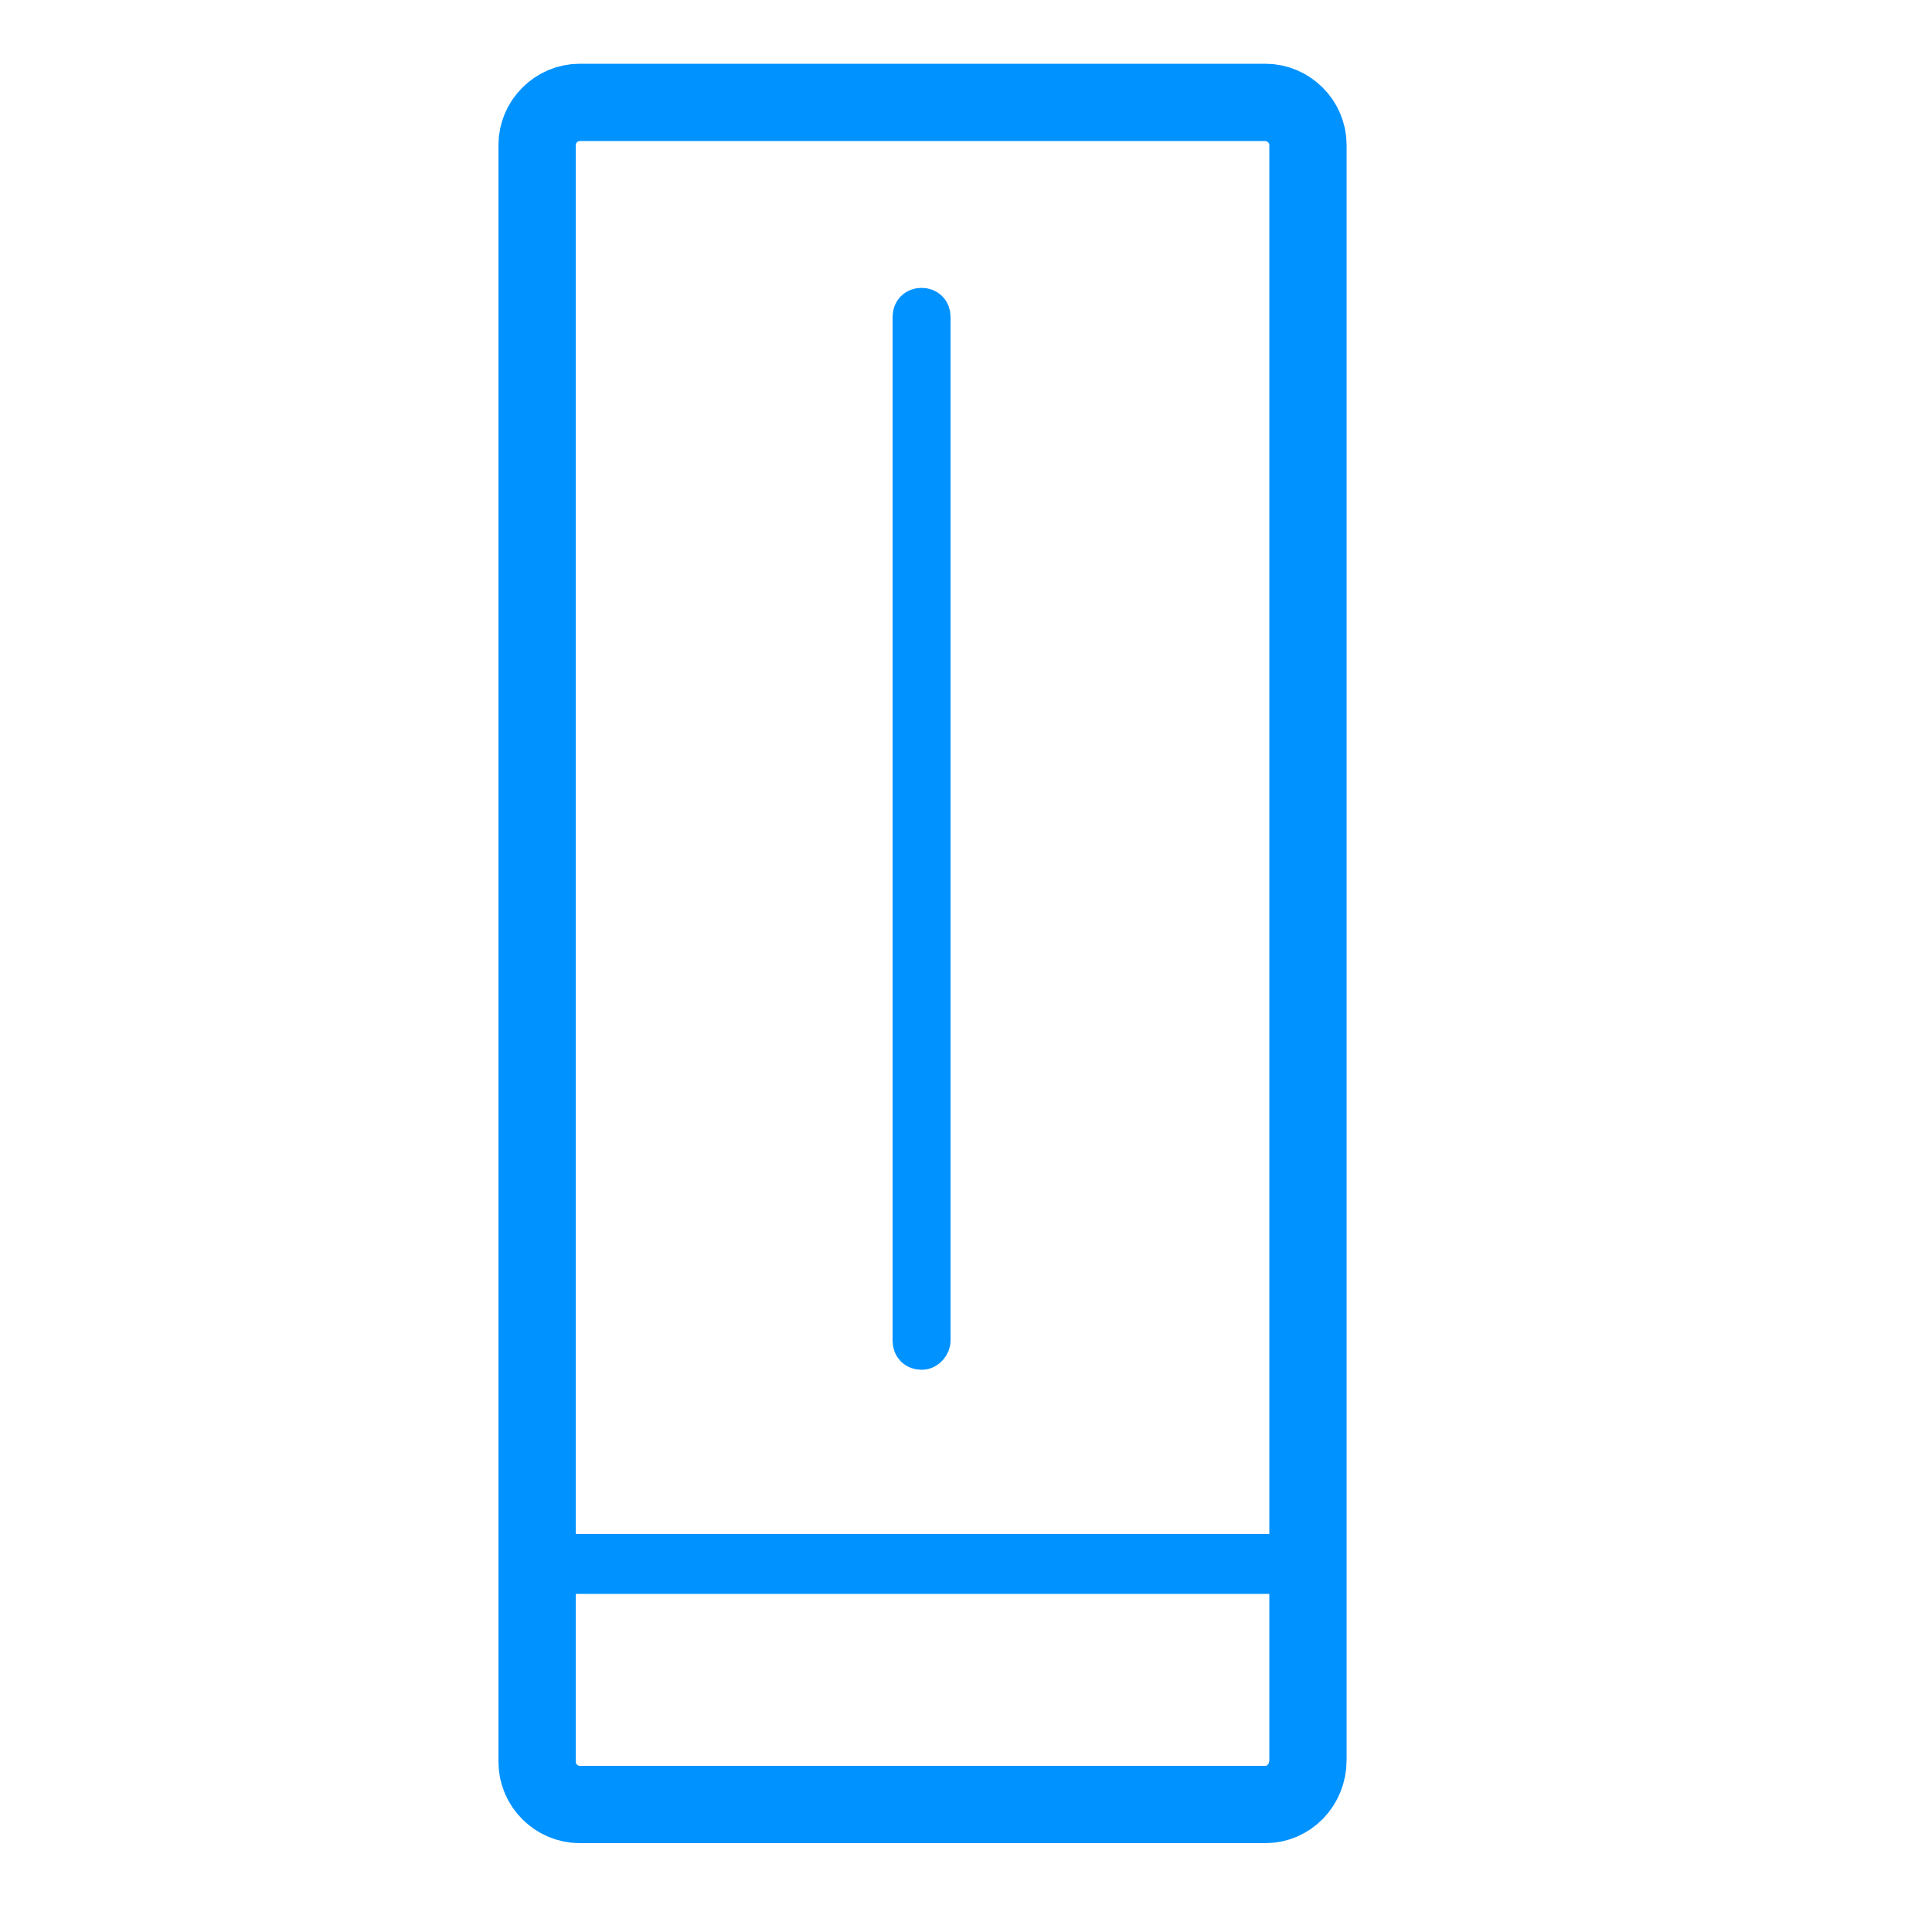
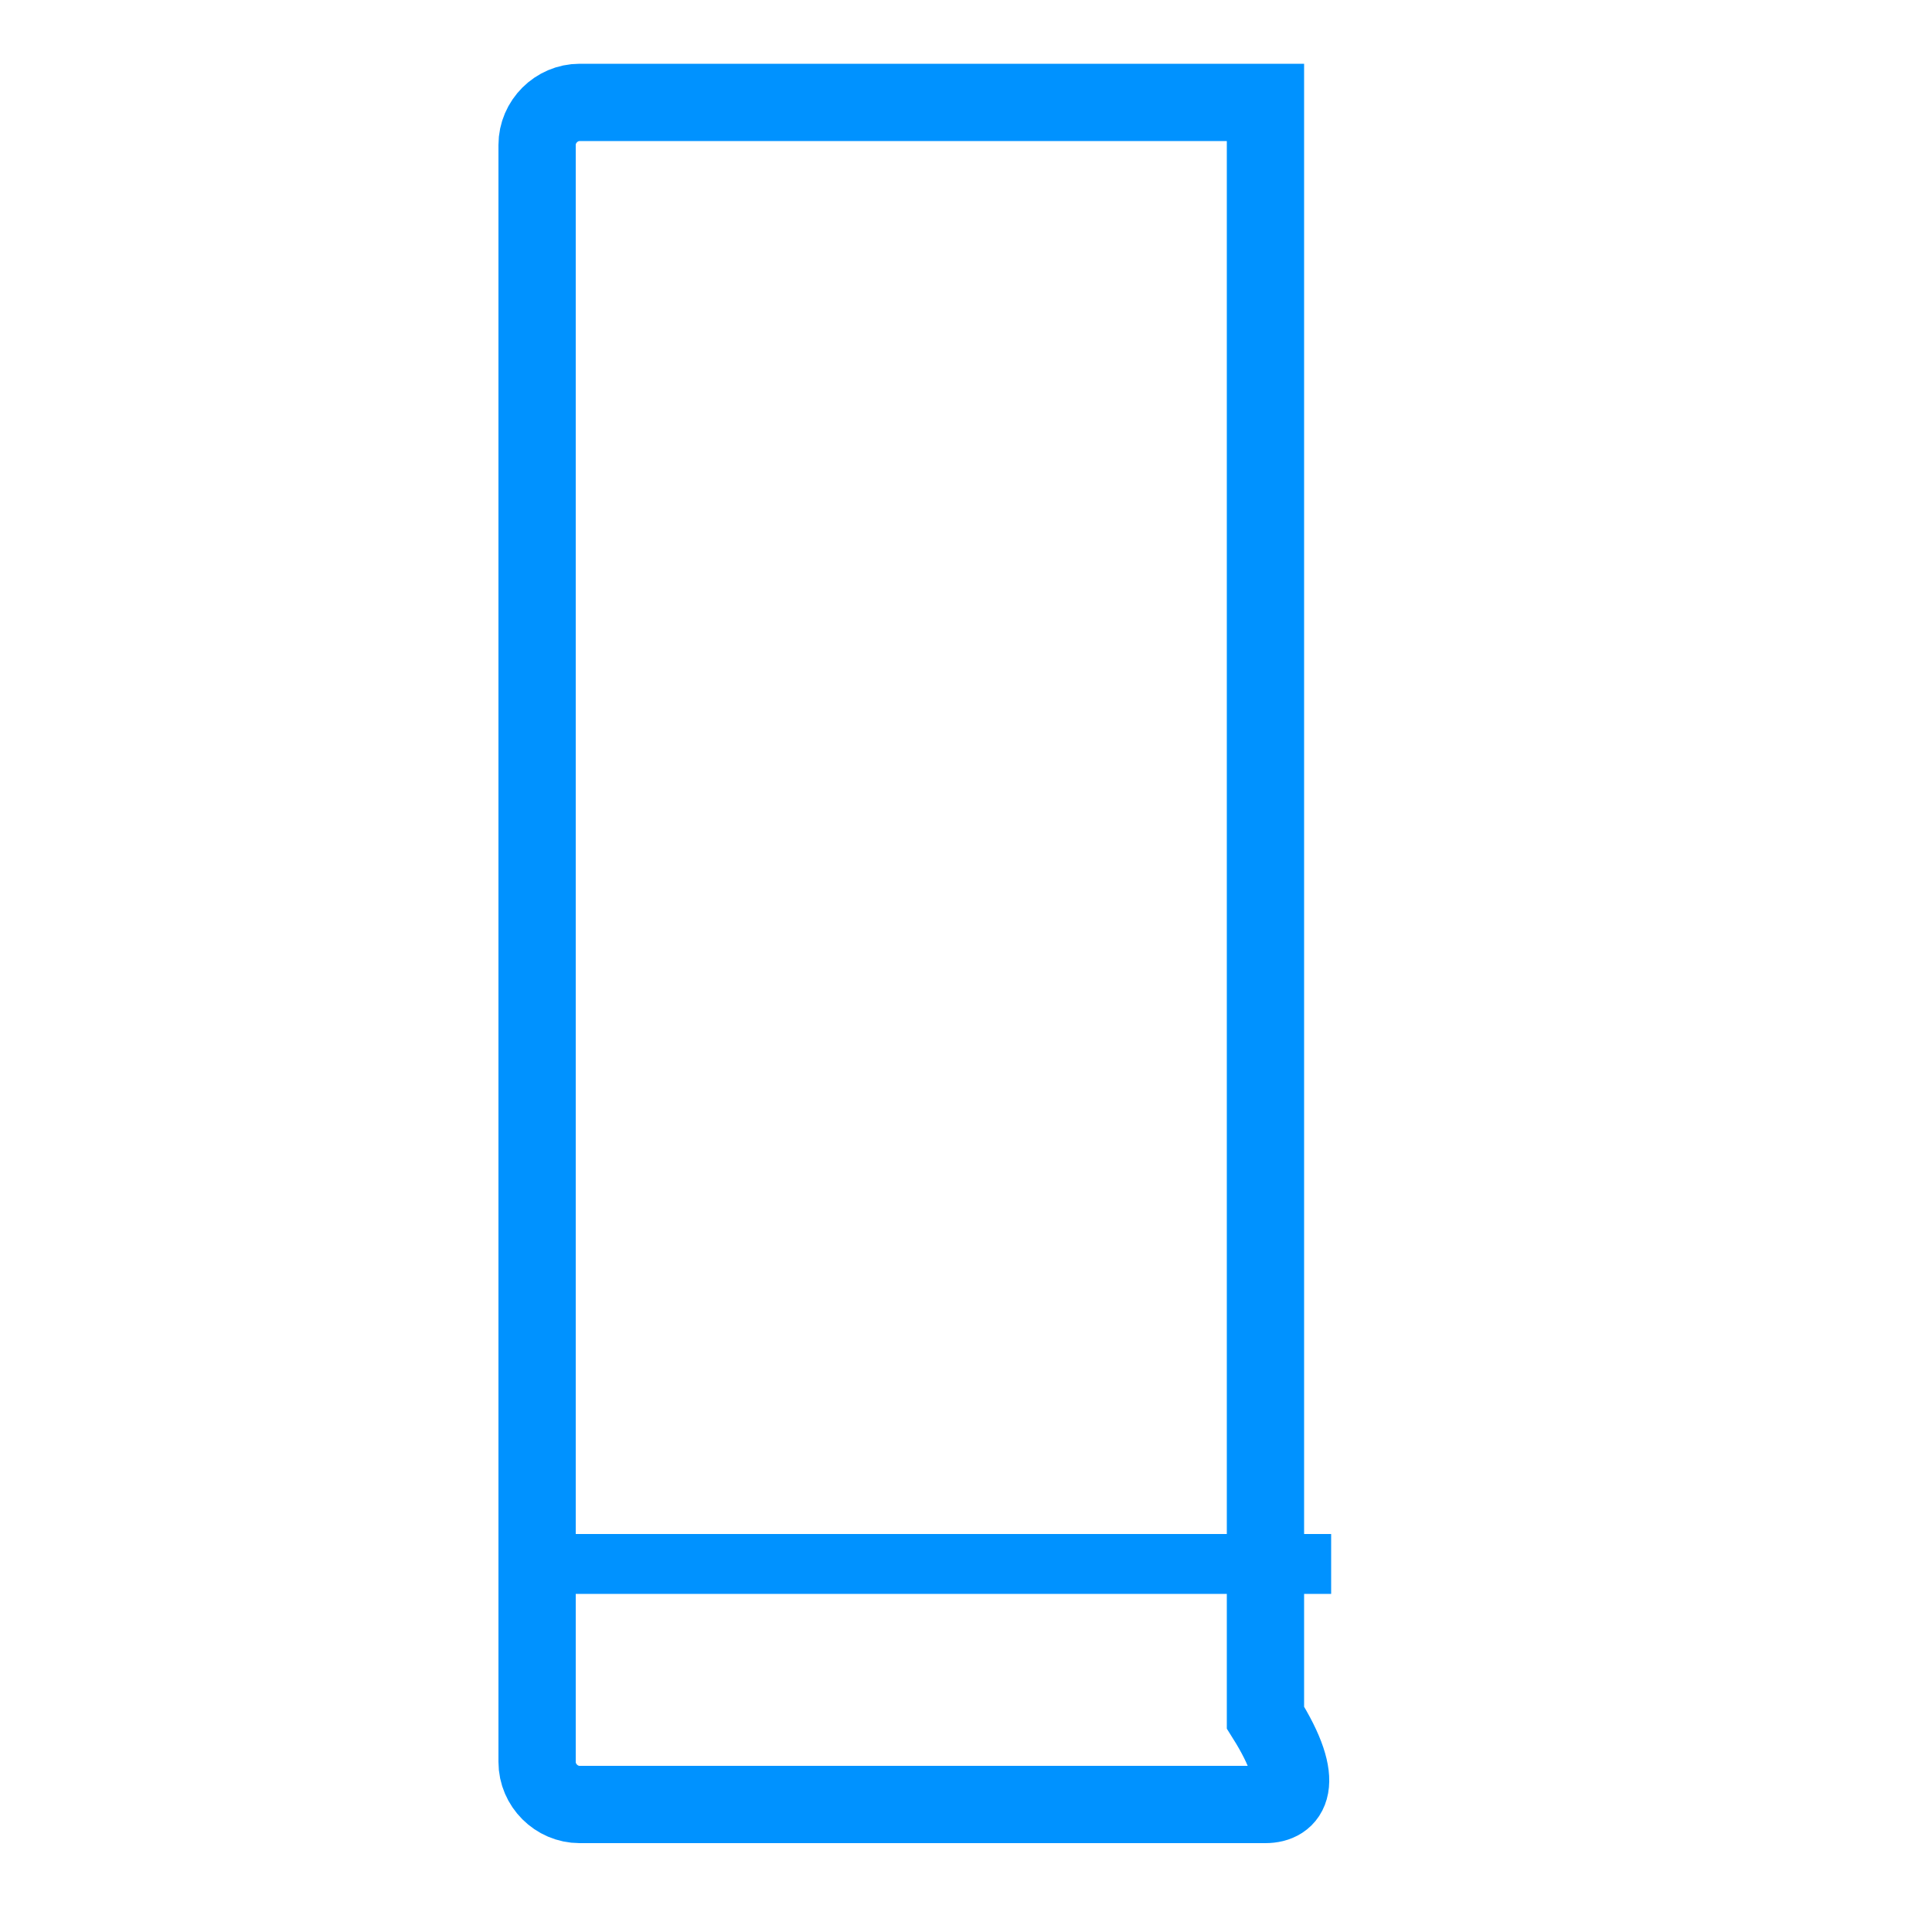
<svg xmlns="http://www.w3.org/2000/svg" version="1.1" id="Ebene_1" x="0px" y="0px" viewBox="0 0 100 100" style="enable-background:new 0 0 100 100;" xml:space="preserve">
  <style type="text/css">
	.st0{fill:none;stroke:#0092FF;stroke-width:4;stroke-miterlimit:10;}
	.st1{fill:none;stroke:#0092FF;stroke-width:3;stroke-miterlimit:10;}
	.st2{fill:none;stroke:#0092FF;stroke-width:2;stroke-miterlimit:10;}
</style>
-   <path class="st0" d="M65.5,93.4H30c-1.2,0-2.2-1-2.2-2.2V7.5c0-1.2,1-2.2,2.2-2.2h35.5c1.2,0,2.2,1,2.2,2.2v83.6  C67.7,92.4,66.7,93.4,65.5,93.4z" />
+   <path class="st0" d="M65.5,93.4H30c-1.2,0-2.2-1-2.2-2.2V7.5c0-1.2,1-2.2,2.2-2.2h35.5v83.6  C67.7,92.4,66.7,93.4,65.5,93.4z" />
  <rect x="27.9" y="80.9" class="st1" width="39.5" height="0.1" />
-   <path class="st2" d="M47.7,69.9L47.7,69.9c-0.3,0-0.5-0.2-0.5-0.5v-53c0-0.3,0.2-0.5,0.5-0.5l0,0c0.3,0,0.5,0.2,0.5,0.5v53  C48.2,69.6,48,69.9,47.7,69.9z" />
</svg>